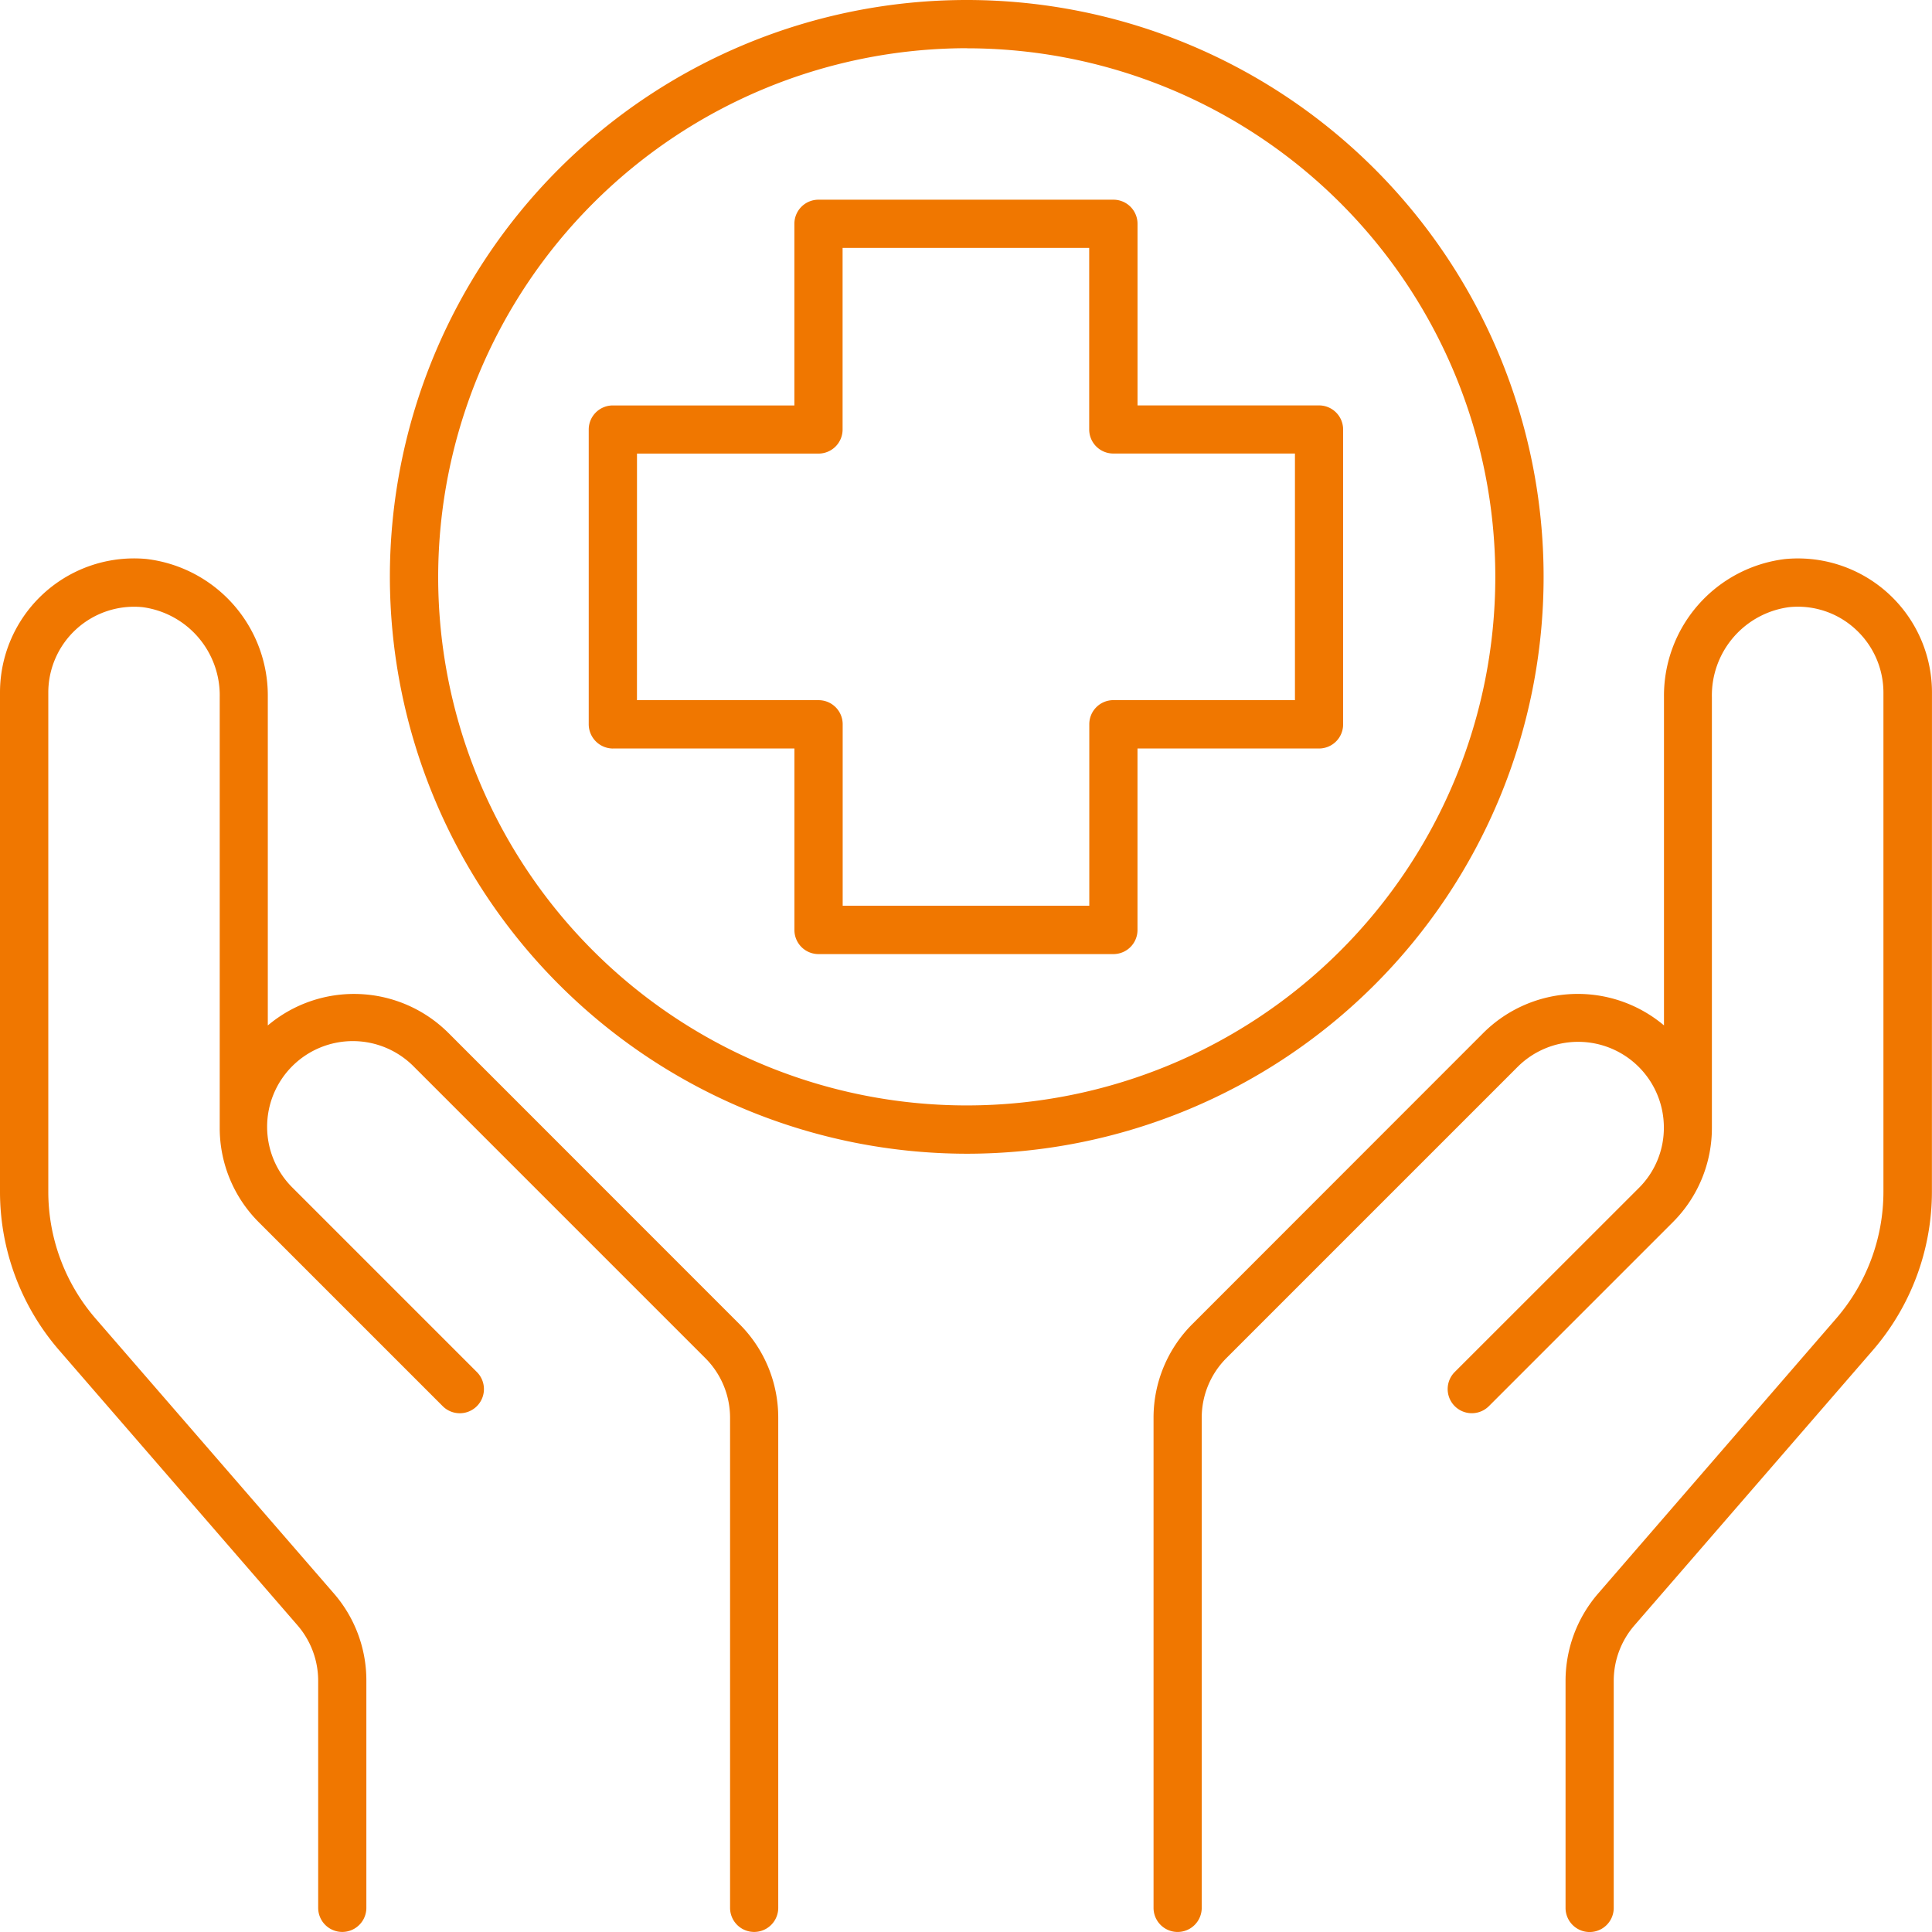
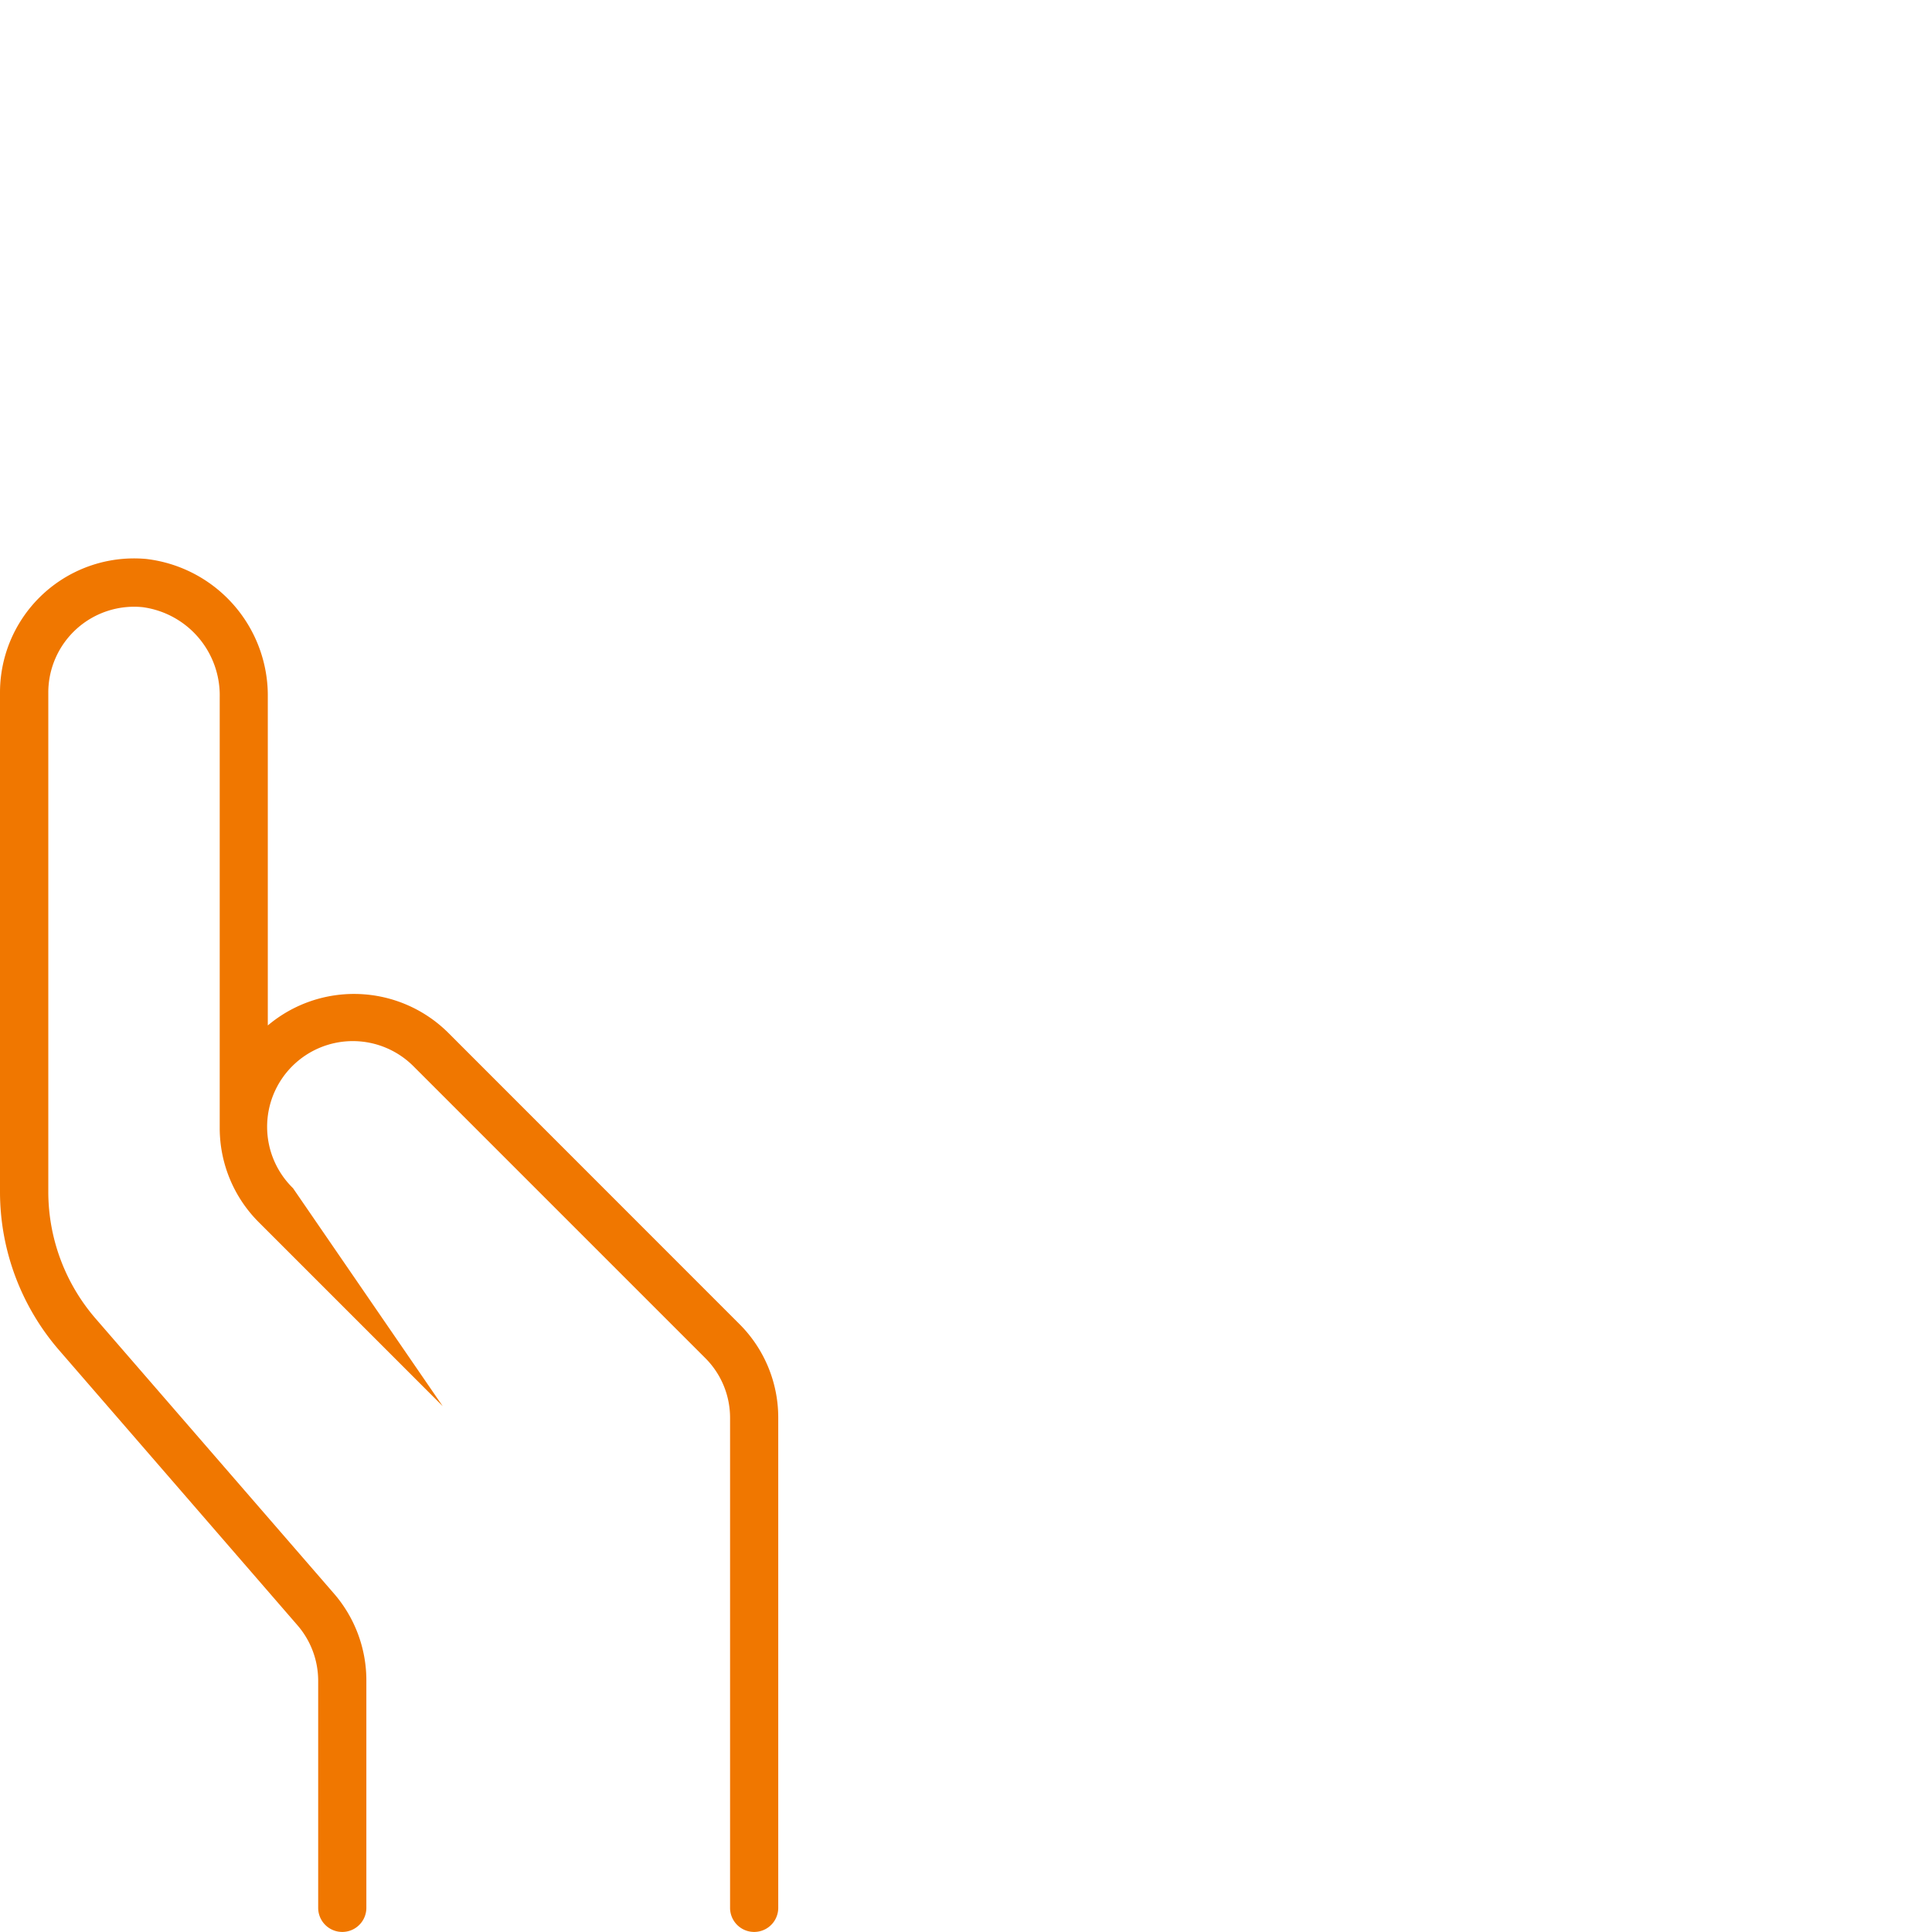
<svg xmlns="http://www.w3.org/2000/svg" width="64.163" height="64.164" viewBox="0 0 64.163 64.164">
  <g id="noun-healthcare-7086598" transform="translate(-9.969 -9.999)">
-     <path id="Path_14829" data-name="Path 14829" d="M35.149,36.493h6.028v6.028a.8.8,0,0,0,.8.8h9.794a.8.8,0,0,0,.8-.8V36.493H58.6a.8.8,0,0,0,.8-.8l0-9.794a.8.8,0,0,0-.8-.8H52.572V19.067a.8.8,0,0,0-.8-.8H41.976a.8.8,0,0,0-.8.8V25.1H35.146a.8.8,0,0,0-.8.8v9.794a.808.808,0,0,0,.805.8Zm.8-9.794h6.028a.8.8,0,0,0,.8-.8V19.869h8.19l0,6.028a.8.8,0,0,0,.8.8H57.8v8.19H51.77a.8.8,0,0,0-.8.8v6.028l-8.19,0V35.688a.8.8,0,0,0-.8-.8H35.948Z" transform="translate(-4.825 -1.636)" fill="#f07700" />
-     <path id="Path_14830" data-name="Path 14830" d="M83.588,37.574a4.452,4.452,0,0,0-4.884-4.43,4.572,4.572,0,0,0-4.016,4.587v10.9a4.443,4.443,0,0,0-5.993.244L59.036,58.54a4.391,4.391,0,0,0-1.3,3.127l0,16.272a.8.8,0,0,0,1.6,0V61.666a2.8,2.8,0,0,1,.827-1.993l9.662-9.662a2.846,2.846,0,0,1,4.859,2.011,2.814,2.814,0,0,1-.833,2.011l-6.112,6.109a.8.8,0,0,0,1.134,1.134l6.106-6.106a4.422,4.422,0,0,0,1.3-3.145c0-.013,0-.022,0-.034s0-.009,0-.016V37.73a2.956,2.956,0,0,1,2.563-2.989,2.824,2.824,0,0,1,2.2.727,2.855,2.855,0,0,1,.934,2.105v16.58a6.441,6.441,0,0,1-1.573,4.217L72.5,67.5a4.434,4.434,0,0,0-1.081,2.9v7.541a.8.8,0,0,0,1.6,0V70.4a2.813,2.813,0,0,1,.689-1.845l7.914-9.133a8.053,8.053,0,0,0,1.964-5.266Z" transform="translate(-9.457 -4.578)" fill="#f07700" />
-     <path id="Path_14831" data-name="Path 14831" d="M14.853,33.143a4.452,4.452,0,0,0-4.884,4.43v16.58a8.041,8.041,0,0,0,1.964,5.266l7.914,9.133a2.819,2.819,0,0,1,.689,1.845v7.541a.8.8,0,0,0,1.6,0V70.4A4.4,4.4,0,0,0,21.06,67.5L13.146,58.37a6.441,6.441,0,0,1-1.573-4.217V37.573a2.85,2.85,0,0,1,3.13-2.832,2.954,2.954,0,0,1,2.563,2.989V51.975c0,.006,0,.009,0,.016s0,.022,0,.034a4.422,4.422,0,0,0,1.3,3.146l6.106,6.106a.8.8,0,0,0,1.134-1.134L19.7,54.037a2.846,2.846,0,1,1,4.026-4.023l9.662,9.662a2.8,2.8,0,0,1,.827,1.993l0,16.269a.8.8,0,0,0,1.6,0V61.666a4.386,4.386,0,0,0-1.3-3.127l-9.659-9.662a4.44,4.44,0,0,0-5.993-.244V37.73a4.57,4.57,0,0,0-4.016-4.587Z" transform="translate(0 -4.578)" fill="#f07700" />
-     <path id="Path_14832" data-name="Path 14832" d="M45.271,48.315A19.158,19.158,0,1,0,26.113,29.157,19.179,19.179,0,0,0,45.271,48.315Zm0-36.712A17.554,17.554,0,1,1,27.717,29.158,17.576,17.576,0,0,1,45.271,11.6Z" transform="translate(-3.196)" fill="#f07700" />
+     <path id="Path_14831" data-name="Path 14831" d="M14.853,33.143a4.452,4.452,0,0,0-4.884,4.43v16.58a8.041,8.041,0,0,0,1.964,5.266l7.914,9.133a2.819,2.819,0,0,1,.689,1.845v7.541a.8.8,0,0,0,1.6,0V70.4A4.4,4.4,0,0,0,21.06,67.5L13.146,58.37a6.441,6.441,0,0,1-1.573-4.217V37.573a2.85,2.85,0,0,1,3.13-2.832,2.954,2.954,0,0,1,2.563,2.989V51.975c0,.006,0,.009,0,.016s0,.022,0,.034a4.422,4.422,0,0,0,1.3,3.146l6.106,6.106L19.7,54.037a2.846,2.846,0,1,1,4.026-4.023l9.662,9.662a2.8,2.8,0,0,1,.827,1.993l0,16.269a.8.8,0,0,0,1.6,0V61.666a4.386,4.386,0,0,0-1.3-3.127l-9.659-9.662a4.44,4.44,0,0,0-5.993-.244V37.73a4.57,4.57,0,0,0-4.016-4.587Z" transform="translate(0 -4.578)" fill="#f07700" />
  </g>
</svg>